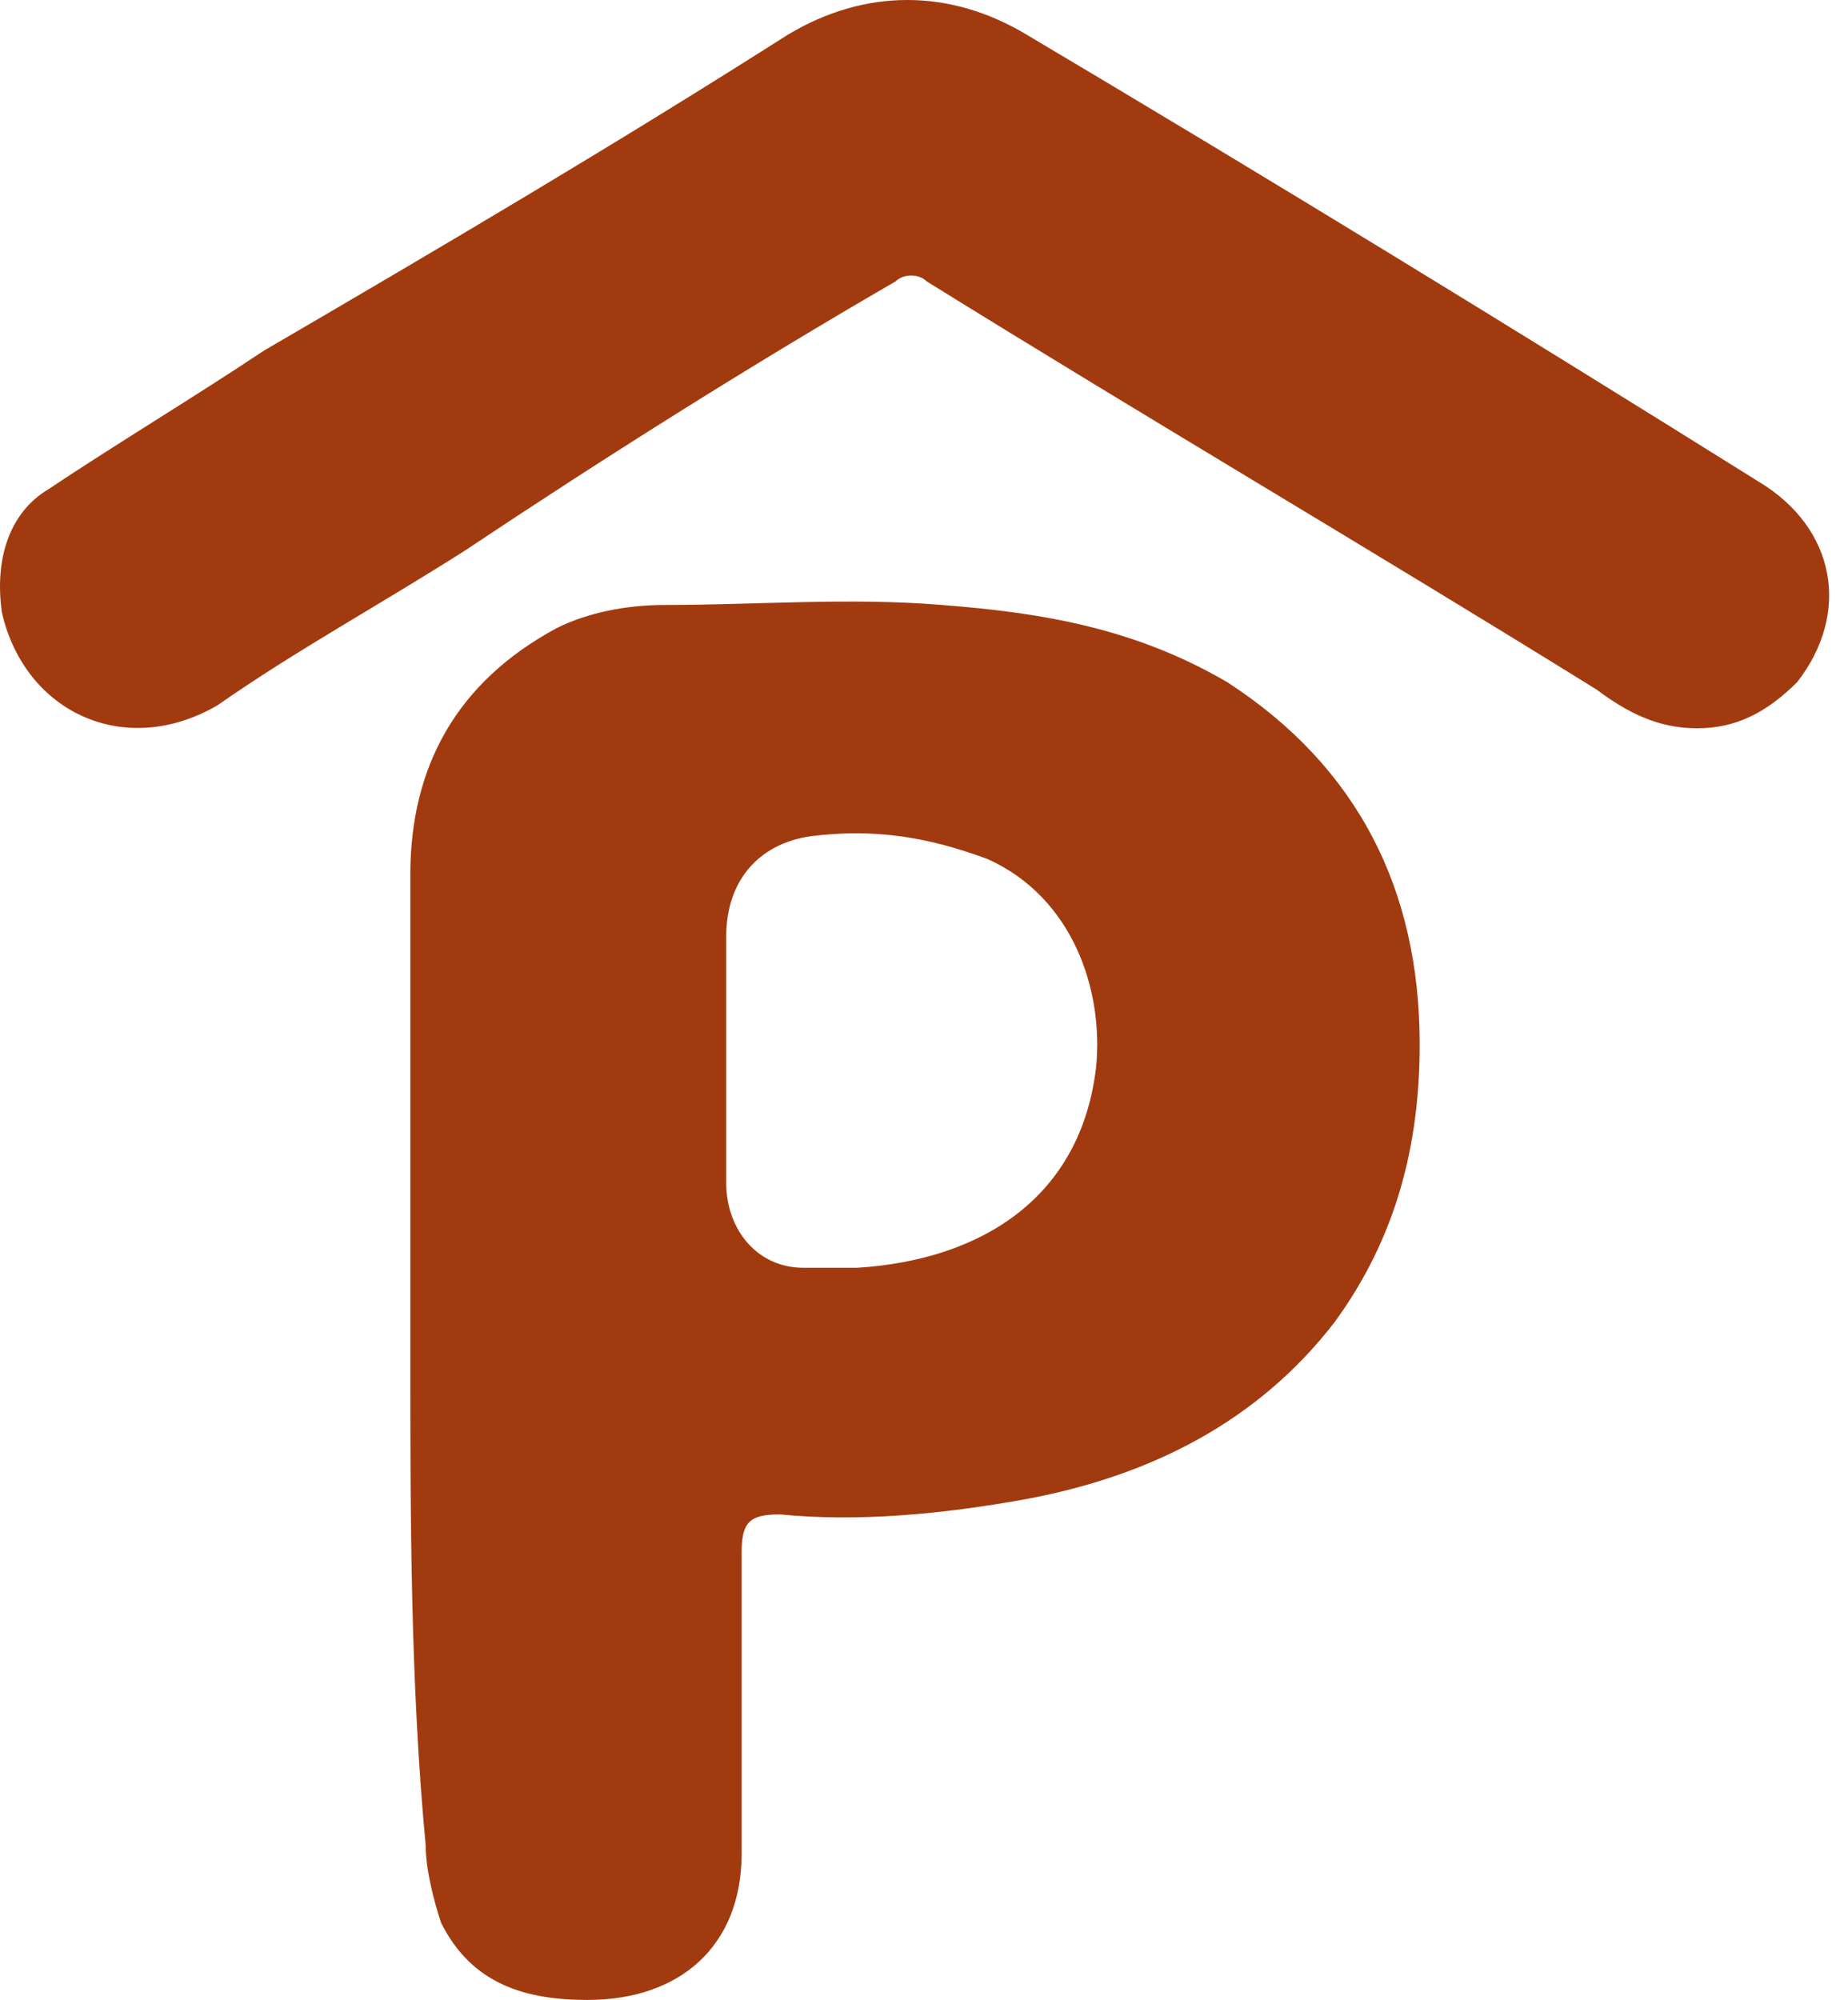
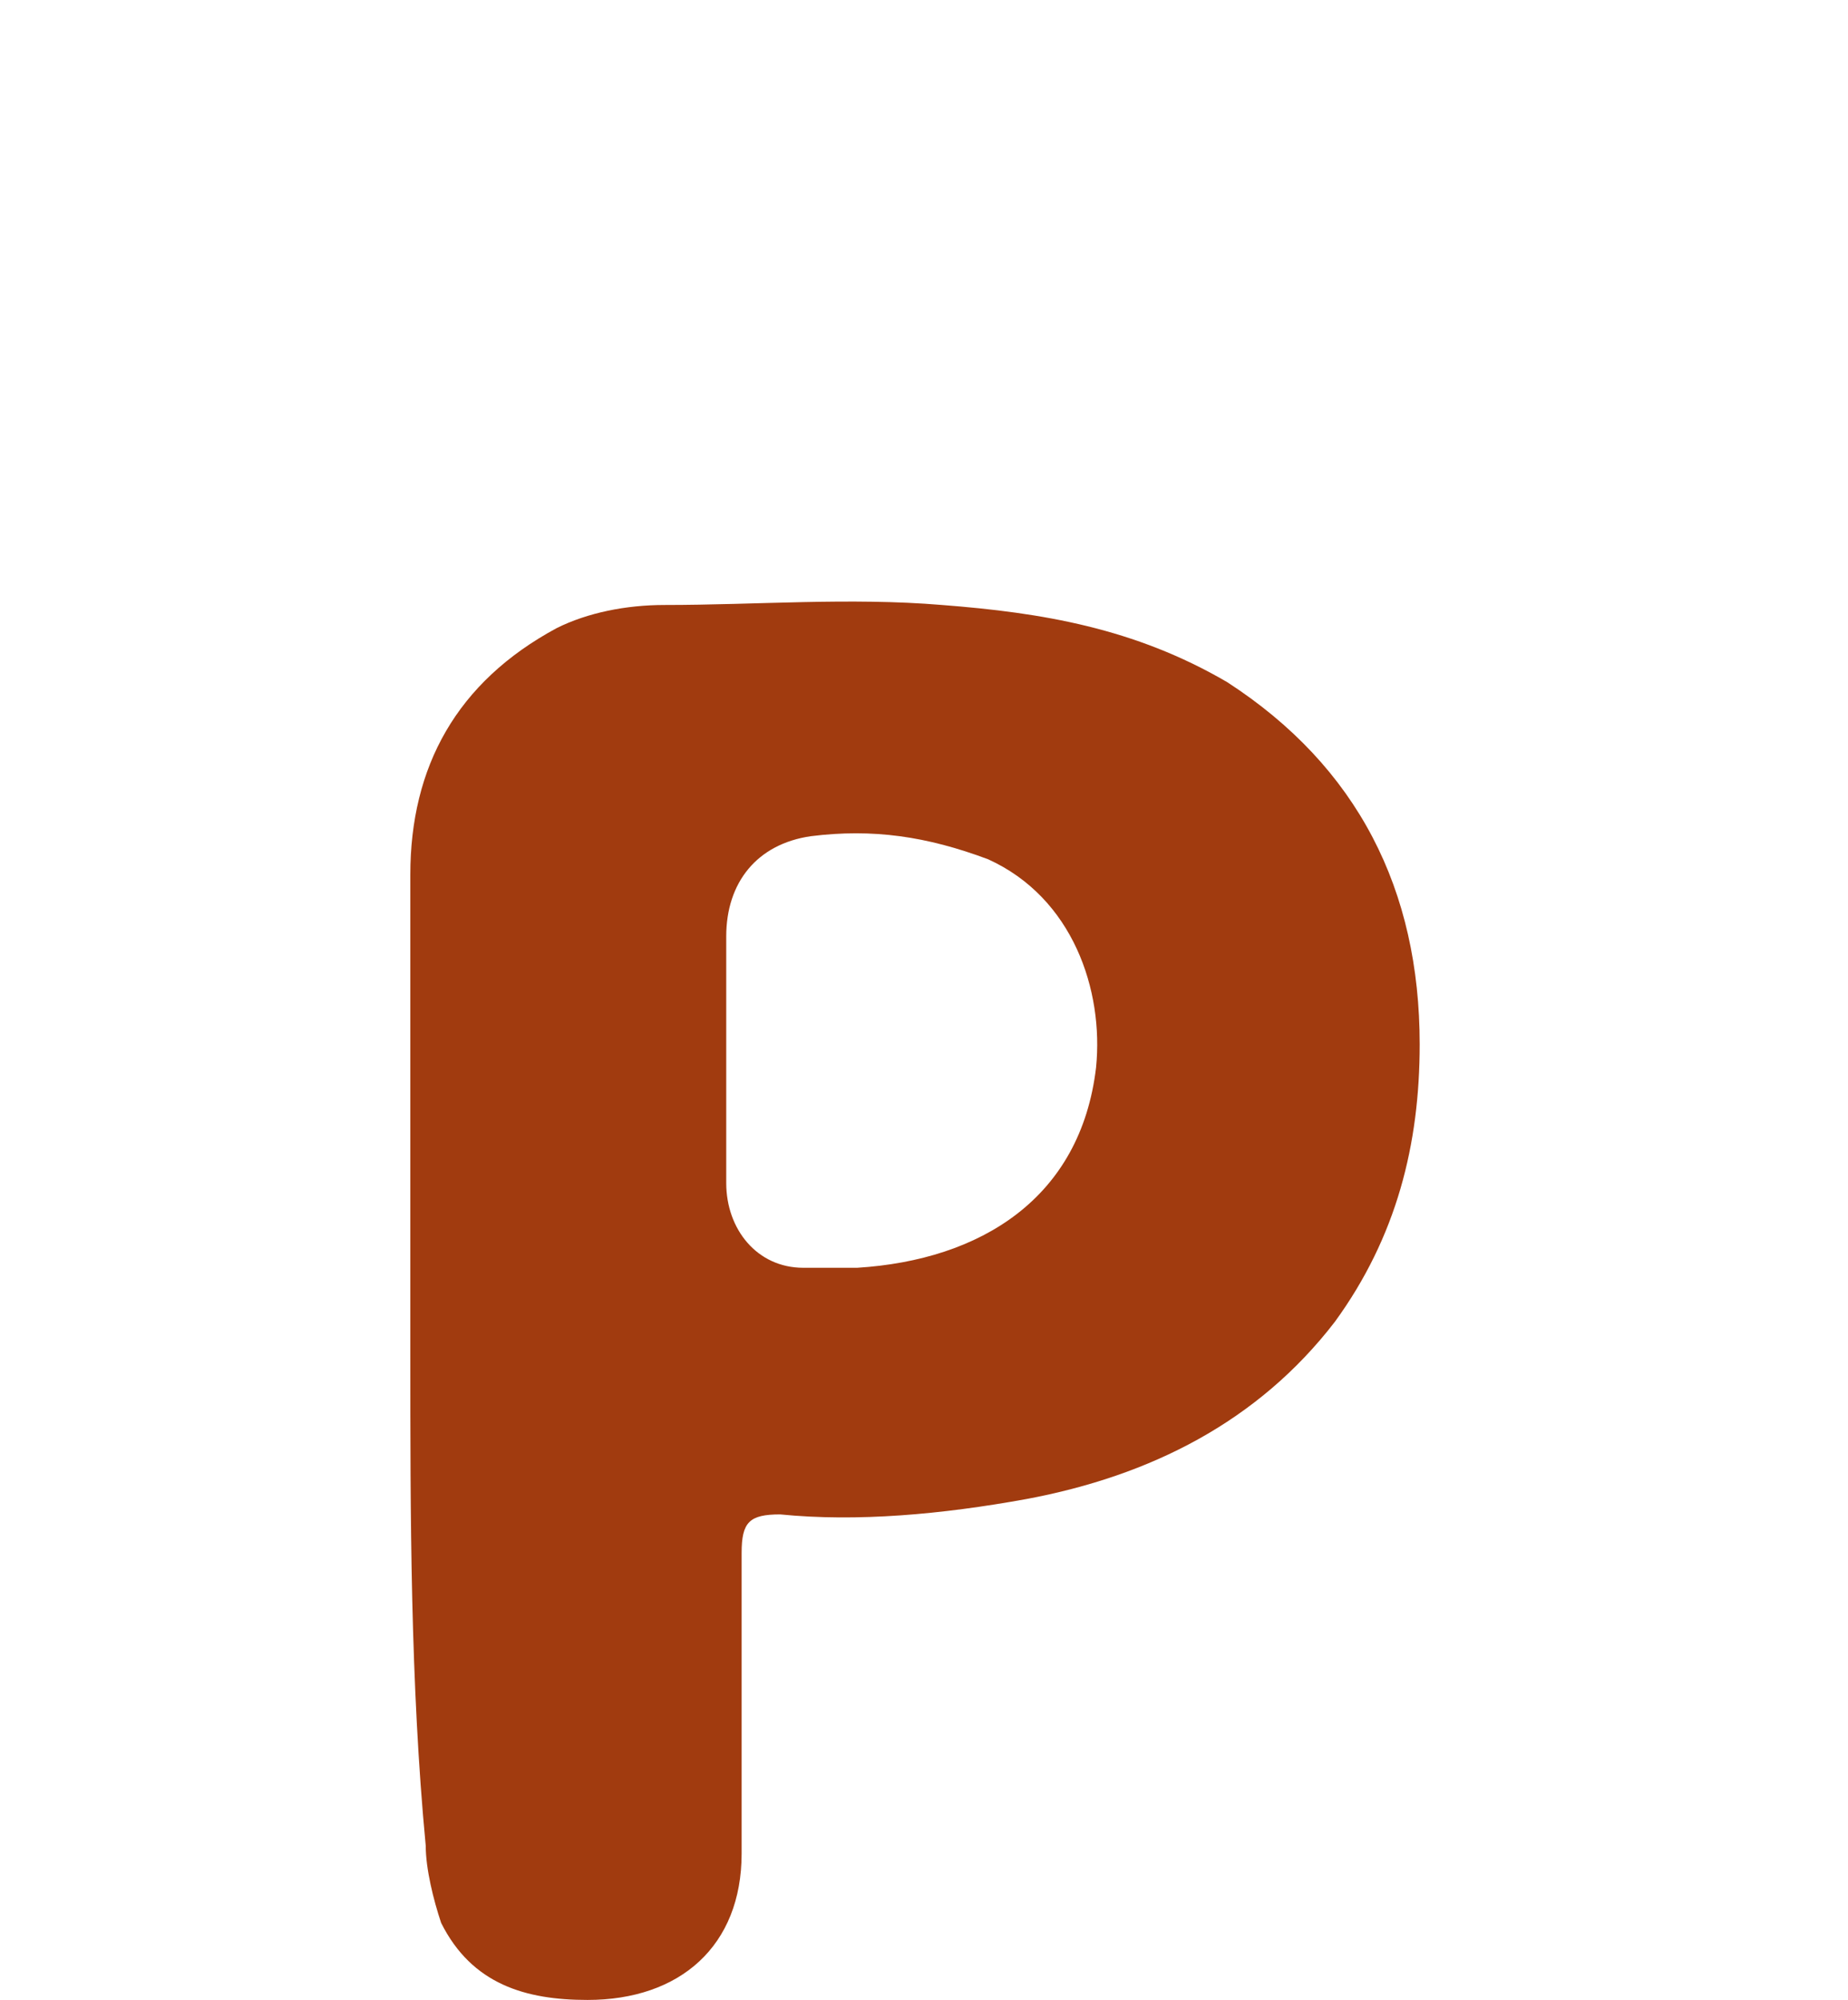
<svg xmlns="http://www.w3.org/2000/svg" width="61" height="66" viewBox="0 0 61 66" fill="none">
  <path d="M23.972 34.971C23.972 36.243 23.972 37.769 23.972 39.041C23.972 40.566 24.989 41.838 26.515 41.838C27.024 41.838 27.787 41.838 28.295 41.838C32.365 41.584 35.671 39.549 36.18 35.225C36.434 32.682 35.417 29.63 32.619 28.358C30.584 27.595 28.804 27.341 26.769 27.595C24.989 27.85 23.972 29.121 23.972 30.902C23.972 32.428 23.972 33.699 23.972 34.971ZM13.544 44.636C13.544 39.295 13.544 34.208 13.544 28.867C13.544 25.306 15.07 22.509 18.376 20.728C19.394 20.22 20.665 19.965 21.937 19.965C24.989 19.965 28.041 19.711 31.093 19.965C34.399 20.22 37.452 20.728 40.504 22.509C44.827 25.306 46.862 29.376 46.862 34.462C46.862 37.769 46.099 40.821 44.064 43.618C41.521 46.925 37.96 48.705 33.891 49.468C31.093 49.977 28.295 50.231 25.752 49.977C24.735 49.977 24.48 50.231 24.48 51.249C24.48 54.555 24.48 57.861 24.48 61.168C24.48 64.22 22.446 66 19.394 66C17.359 66 15.579 65.491 14.561 63.457C14.307 62.694 14.053 61.676 14.053 60.913C13.544 55.572 13.544 49.977 13.544 44.636Z" fill="#A13B0F" />
-   <path d="M56.017 24.035C54.746 24.035 53.728 23.526 52.711 22.763C45.335 18.185 37.96 13.861 30.584 9.283C30.329 9.029 29.821 9.029 29.567 9.283C24.734 12.081 19.902 15.133 15.324 18.185C12.526 19.965 9.728 21.491 7.185 23.272C4.133 25.052 0.827 23.526 0.064 20.22C-0.191 18.439 0.318 16.913 1.59 16.15C3.879 14.624 6.422 13.098 8.711 11.572C14.815 8.012 20.41 4.705 26.006 1.145C28.549 -0.382 31.347 -0.382 33.89 1.145C42.029 5.977 49.913 10.809 58.052 15.896C60.595 17.422 61.104 20.22 59.324 22.509C58.306 23.526 57.289 24.035 56.017 24.035Z" fill="#A13B0F" />
</svg>